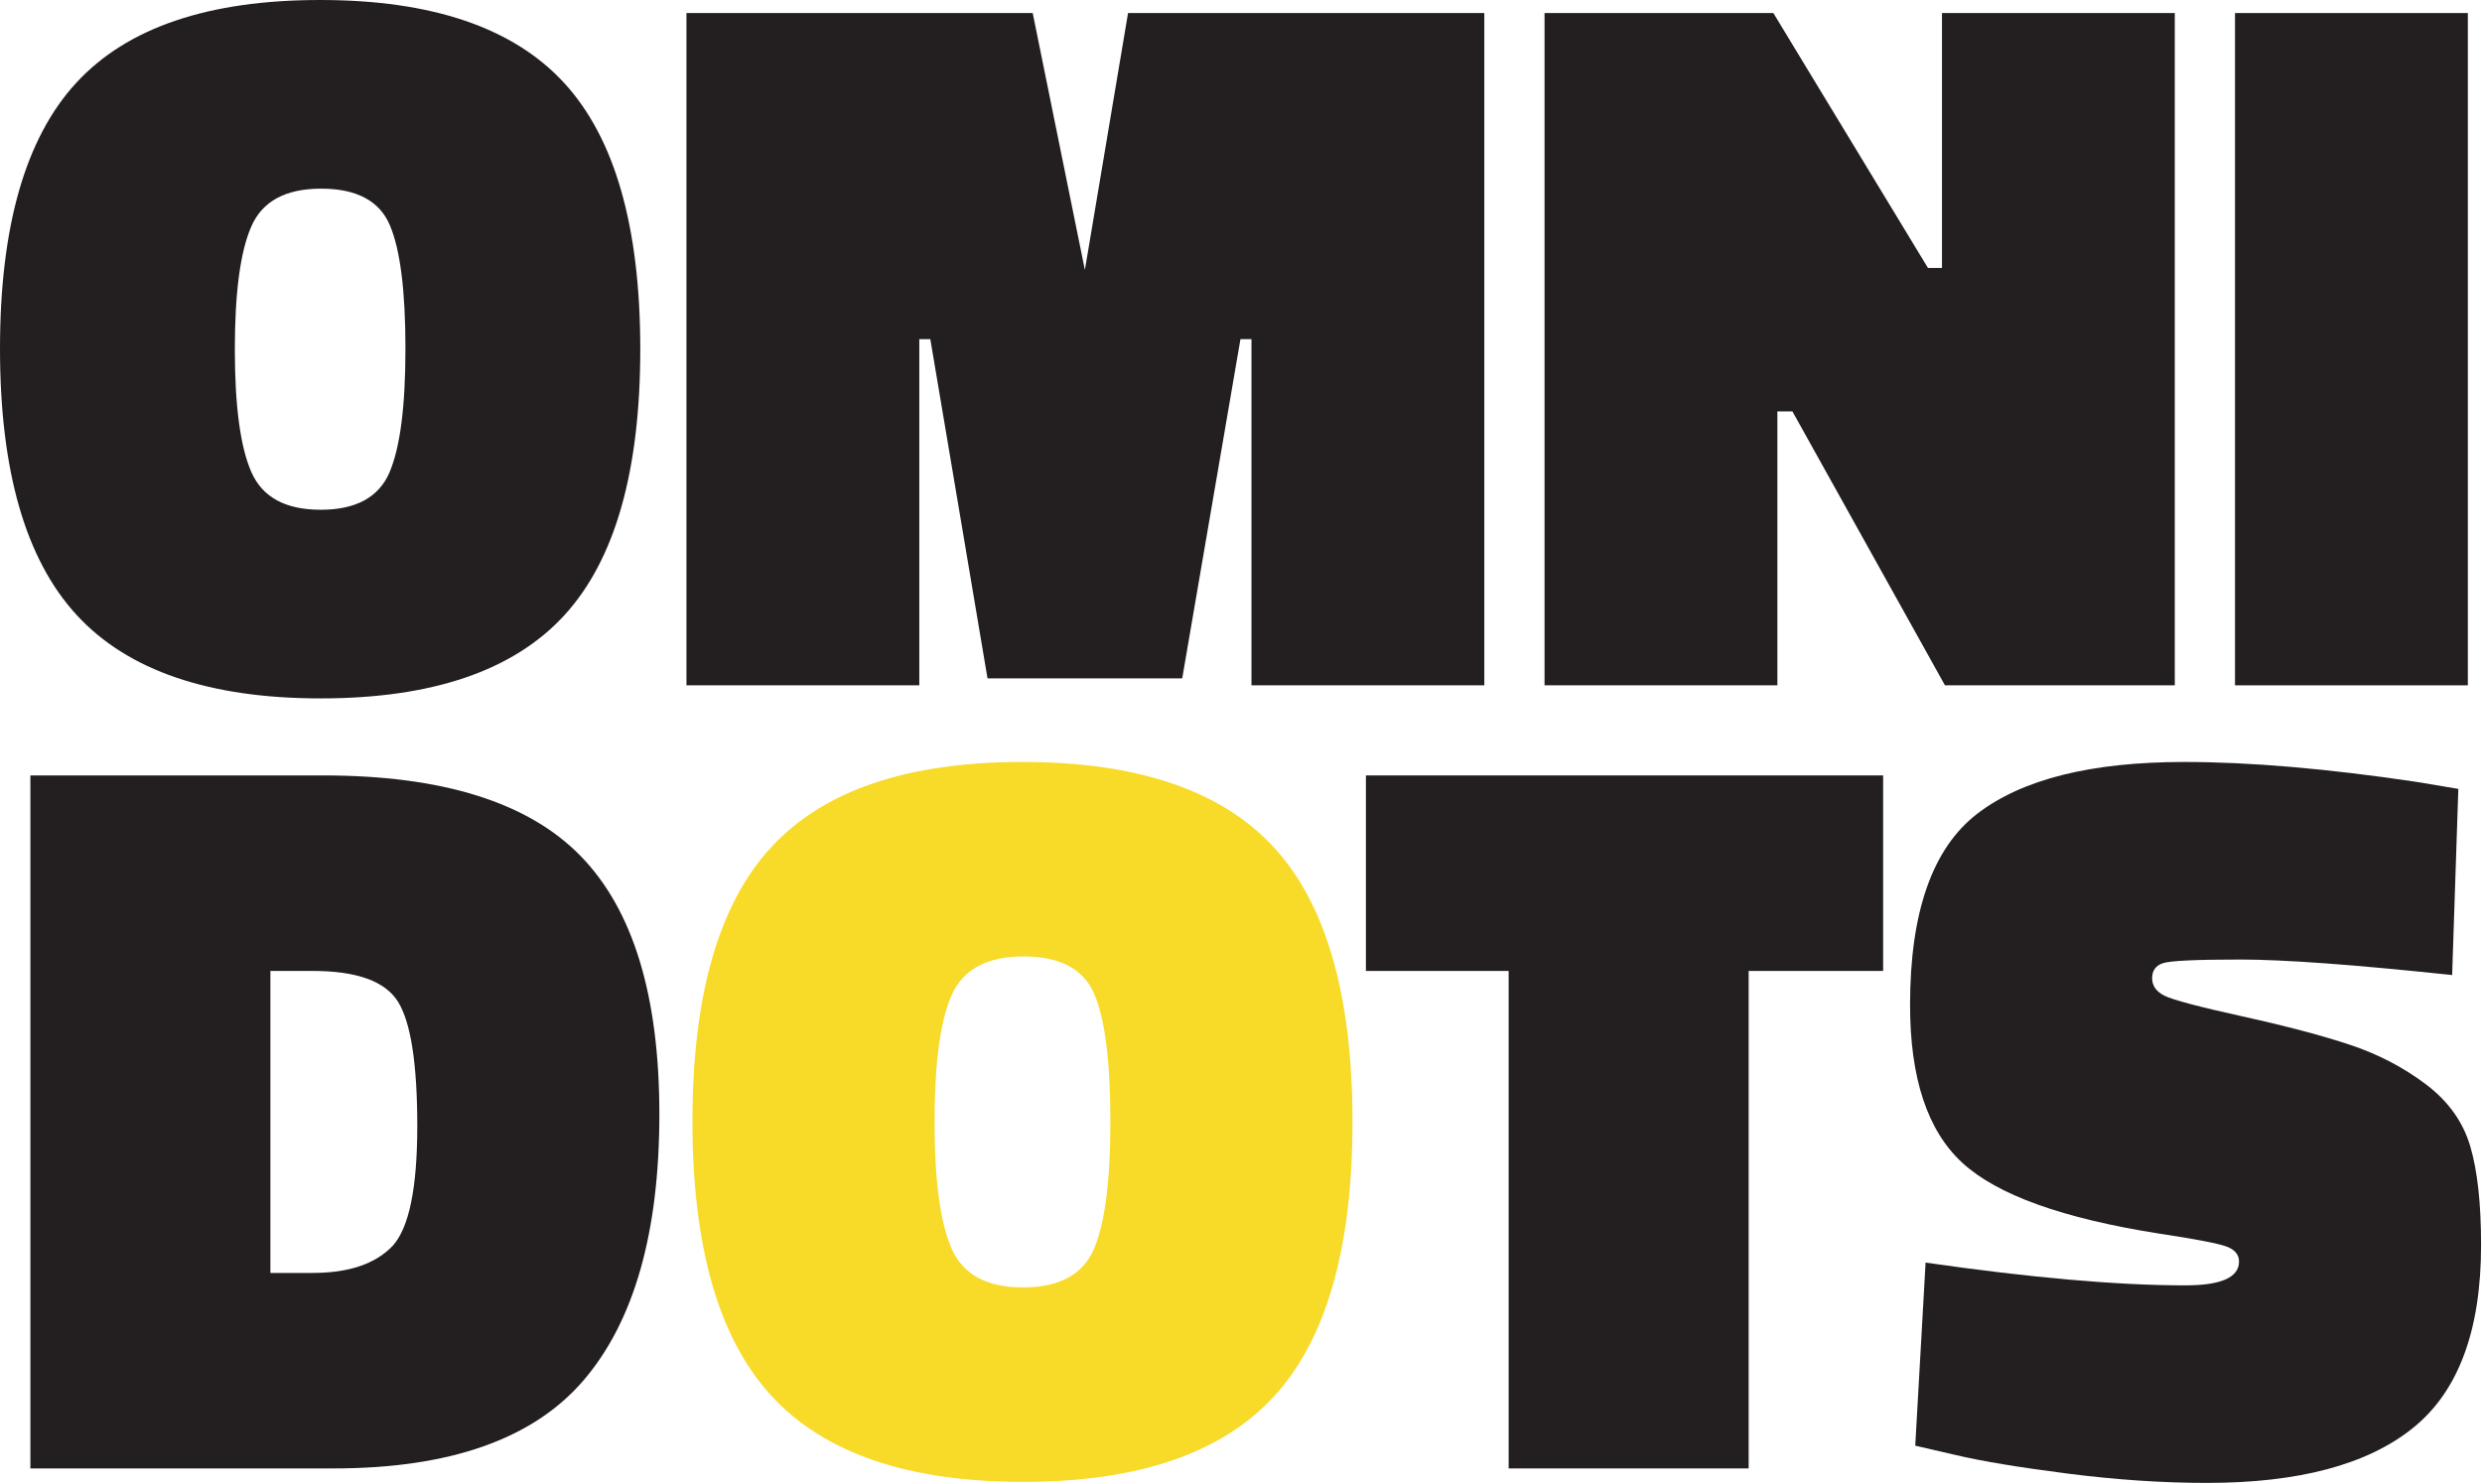
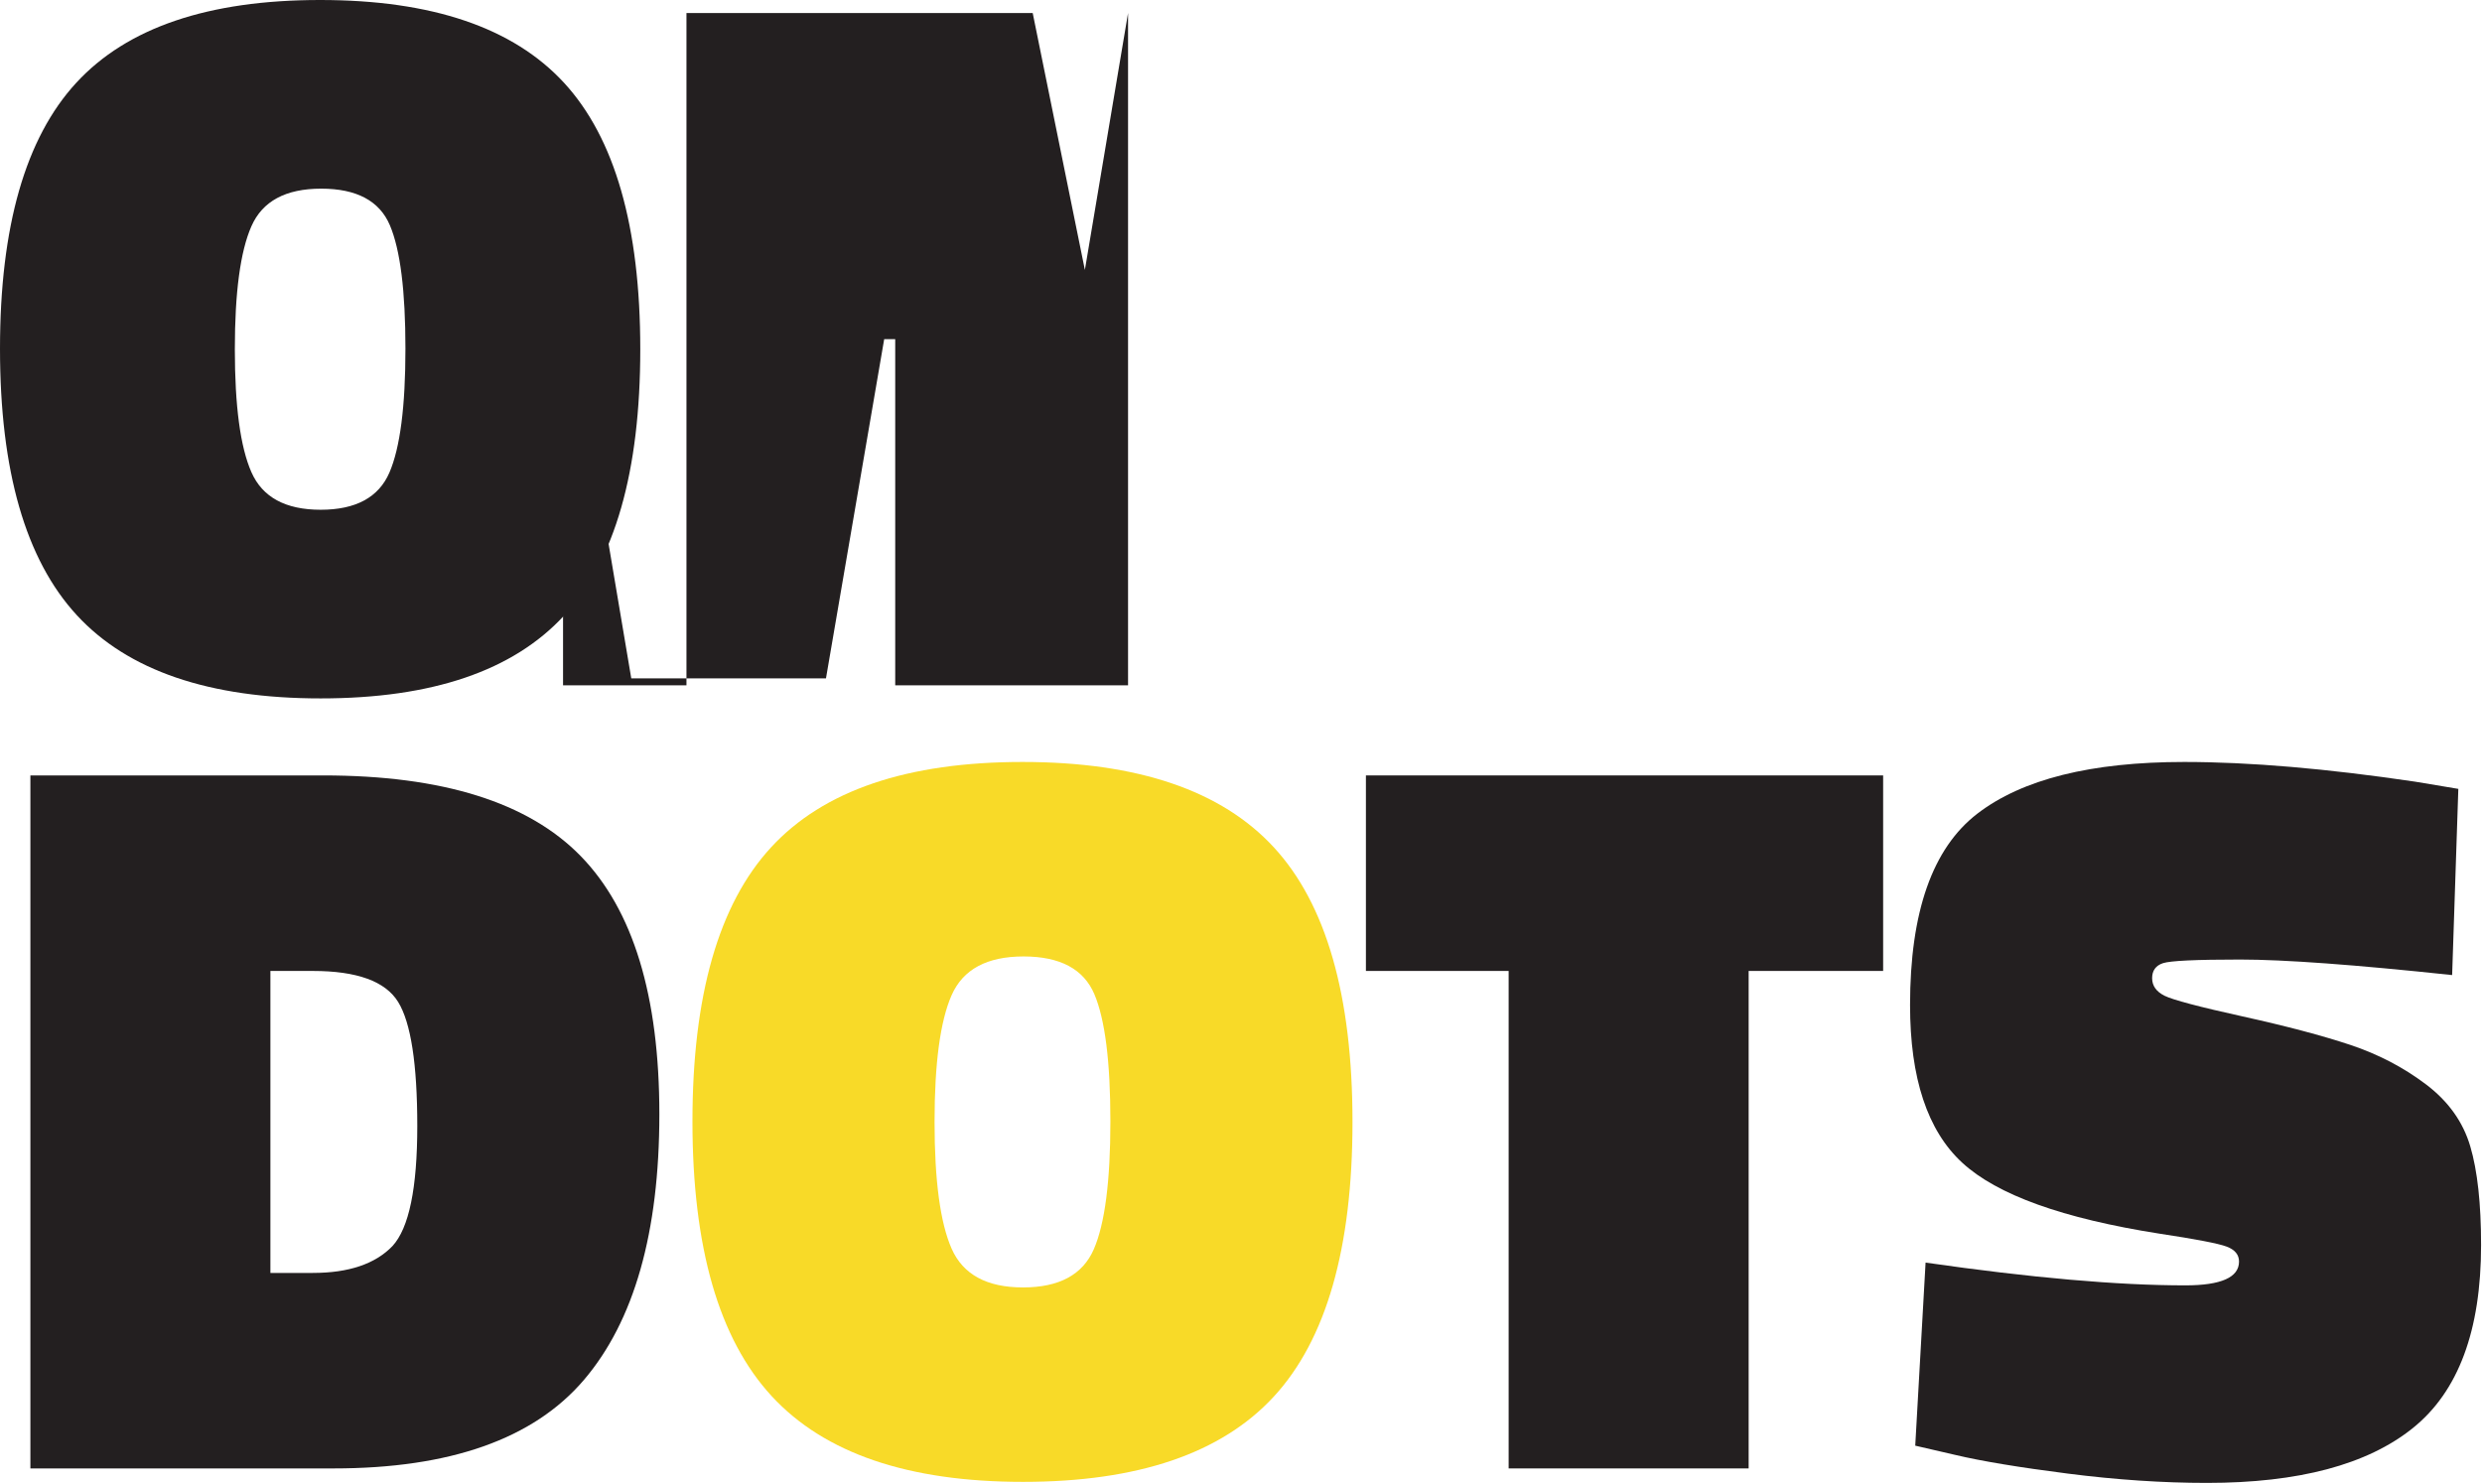
<svg xmlns="http://www.w3.org/2000/svg" width="100%" height="100%" viewBox="0 0 1492 892" version="1.1" xml:space="preserve" style="fill-rule:evenodd;clip-rule:evenodd;stroke-linejoin:round;stroke-miterlimit:1.414;">
  <g transform="matrix(4.167,0,0,4.167,0,-1.271)">
    <path d="M33.877,50.688c0,8.205 0.795,14.117 2.388,17.737c1.59,3.619 4.922,5.429 9.993,5.429c5.063,0 8.368,-1.786 9.915,-5.357c1.544,-3.571 2.315,-9.531 2.315,-17.881c0,-8.348 -0.748,-14.281 -2.243,-17.807c-1.497,-3.523 -4.802,-5.285 -9.918,-5.285c-5.115,0 -8.472,1.81 -10.062,5.43c-1.593,3.619 -2.388,9.533 -2.388,17.734Zm58.488,0c0,17.663 -3.667,30.479 -11,38.441c-7.338,7.96 -19.038,11.943 -35.107,11.943c-16.075,0 -27.804,-4.005 -35.186,-12.018c-7.382,-8.009 -11.072,-20.822 -11.072,-38.438c0,-17.613 3.665,-30.403 11.003,-38.367c7.33,-7.962 19.059,-11.944 35.18,-11.944c16.119,0 27.844,3.982 35.182,11.944c7.333,7.964 11,20.775 11,38.439Z" style="fill:#231f20;fill-rule:nonzero;" />
-     <path d="M99.028,99.188l0,-97l49.95,0l7.526,37.064l6.228,-37.064l51.393,0l0,97l-33.588,0l0,-49.947l-1.591,0l-8.398,48.936l-28.088,0l-8.252,-48.936l-1.59,0l0,49.947l-33.59,0Z" style="fill:#231f20;fill-rule:nonzero;" />
-     <path d="M222.814,99.188l0,-97l33.009,0l22.3,36.774l2.025,0l0,-36.774l33.586,0l0,97l-33.154,0l-22.006,-39.523l-2.171,0l0,39.523l-33.589,0Z" style="fill:#231f20;fill-rule:nonzero;" />
-     <rect x="322.421" y="2.188" width="33.587" height="97" style="fill:#231f20;fill-rule:nonzero;" />
+     <path d="M99.028,99.188l0,-97l49.95,0l7.526,37.064l6.228,-37.064l0,97l-33.588,0l0,-49.947l-1.591,0l-8.398,48.936l-28.088,0l-8.252,-48.936l-1.59,0l0,49.947l-33.59,0Z" style="fill:#231f20;fill-rule:nonzero;" />
    <path d="M60.197,162.778c0,-8.954 -0.923,-14.923 -2.761,-17.909c-1.84,-2.983 -5.943,-4.474 -12.31,-4.474l-6.119,0l0,43.571l6.119,0c5.171,0 9.002,-1.291 11.491,-3.876c2.388,-2.592 3.58,-8.36 3.58,-17.312Zm-12.088,49.395l-43.725,0l0,-99.988l42.234,0c17.213,0 29.597,3.88 37.158,11.641c7.563,7.762 11.343,20.172 11.343,37.235c0,17.061 -3.633,29.844 -10.892,38.353c-7.263,8.505 -19.305,12.759 -36.118,12.759Z" style="fill:#231f20;fill-rule:nonzero;" />
    <path d="M134.818,162.178c0,8.458 0.818,14.551 2.46,18.283c1.642,3.729 5.072,5.598 10.295,5.598c5.223,0 8.63,-1.844 10.225,-5.523c1.591,-3.678 2.386,-9.825 2.386,-18.431c0,-8.607 -0.772,-14.72 -2.312,-18.356c-1.544,-3.632 -4.954,-5.446 -10.223,-5.446c-5.275,0 -8.729,1.865 -10.371,5.594c-1.642,3.732 -2.46,9.825 -2.46,18.281Zm60.291,0c0,18.205 -3.784,31.416 -11.346,39.625c-7.562,8.205 -19.627,12.309 -36.19,12.309c-16.564,0 -28.651,-4.126 -36.265,-12.387c-7.608,-8.256 -11.415,-21.461 -11.415,-39.62c0,-18.153 3.78,-31.341 11.343,-39.546c7.558,-8.207 19.646,-12.316 36.262,-12.316c16.615,0 28.703,4.109 36.265,12.316c7.562,8.205 11.346,21.416 11.346,39.619Z" style="fill:#f8da28;fill-rule:nonzero;" />
    <path d="M197.046,140.395l0,-28.21l74.614,0l0,28.21l-19.401,0l0,71.778l-34.623,0l0,-71.778l-20.59,0Z" style="fill:#231f20;fill-rule:nonzero;" />
    <path d="M353.743,140.99c-14.031,-1.495 -24.23,-2.241 -30.596,-2.241c-6.366,0 -10.071,0.177 -11.116,0.523c-1.045,0.347 -1.567,1.074 -1.567,2.164c0,1.098 0.598,1.941 1.79,2.539c1.193,0.592 4.948,1.591 11.267,2.983c6.317,1.396 11.491,2.763 15.521,4.103c4.031,1.344 7.661,3.236 10.893,5.674c3.236,2.436 5.374,5.42 6.419,8.951c1.044,3.531 1.563,8.284 1.563,14.253c0,12.338 -3.281,21.141 -9.847,26.414c-6.567,5.274 -16.464,7.909 -29.699,7.909c-6.366,0 -13.055,-0.446 -20.071,-1.343c-7.013,-0.897 -12.41,-1.79 -16.194,-2.686l-5.815,-1.344l1.492,-26.414c15.221,2.19 27.705,3.285 37.455,3.285c5.173,0 7.762,-1.144 7.762,-3.434c0,-0.995 -0.598,-1.716 -1.792,-2.162c-1.195,-0.449 -4.427,-1.072 -9.7,-1.868c-13.93,-2.187 -23.407,-5.596 -28.426,-10.222c-5.03,-4.625 -7.54,-12.213 -7.54,-22.757c0,-13.433 3.233,-22.631 9.701,-27.61c6.467,-4.974 16.415,-7.464 29.846,-7.464c9.452,0 20.544,0.953 33.28,2.838l6.267,1.045l-0.893,26.864Z" style="fill:#231f20;fill-rule:nonzero;" />
  </g>
</svg>